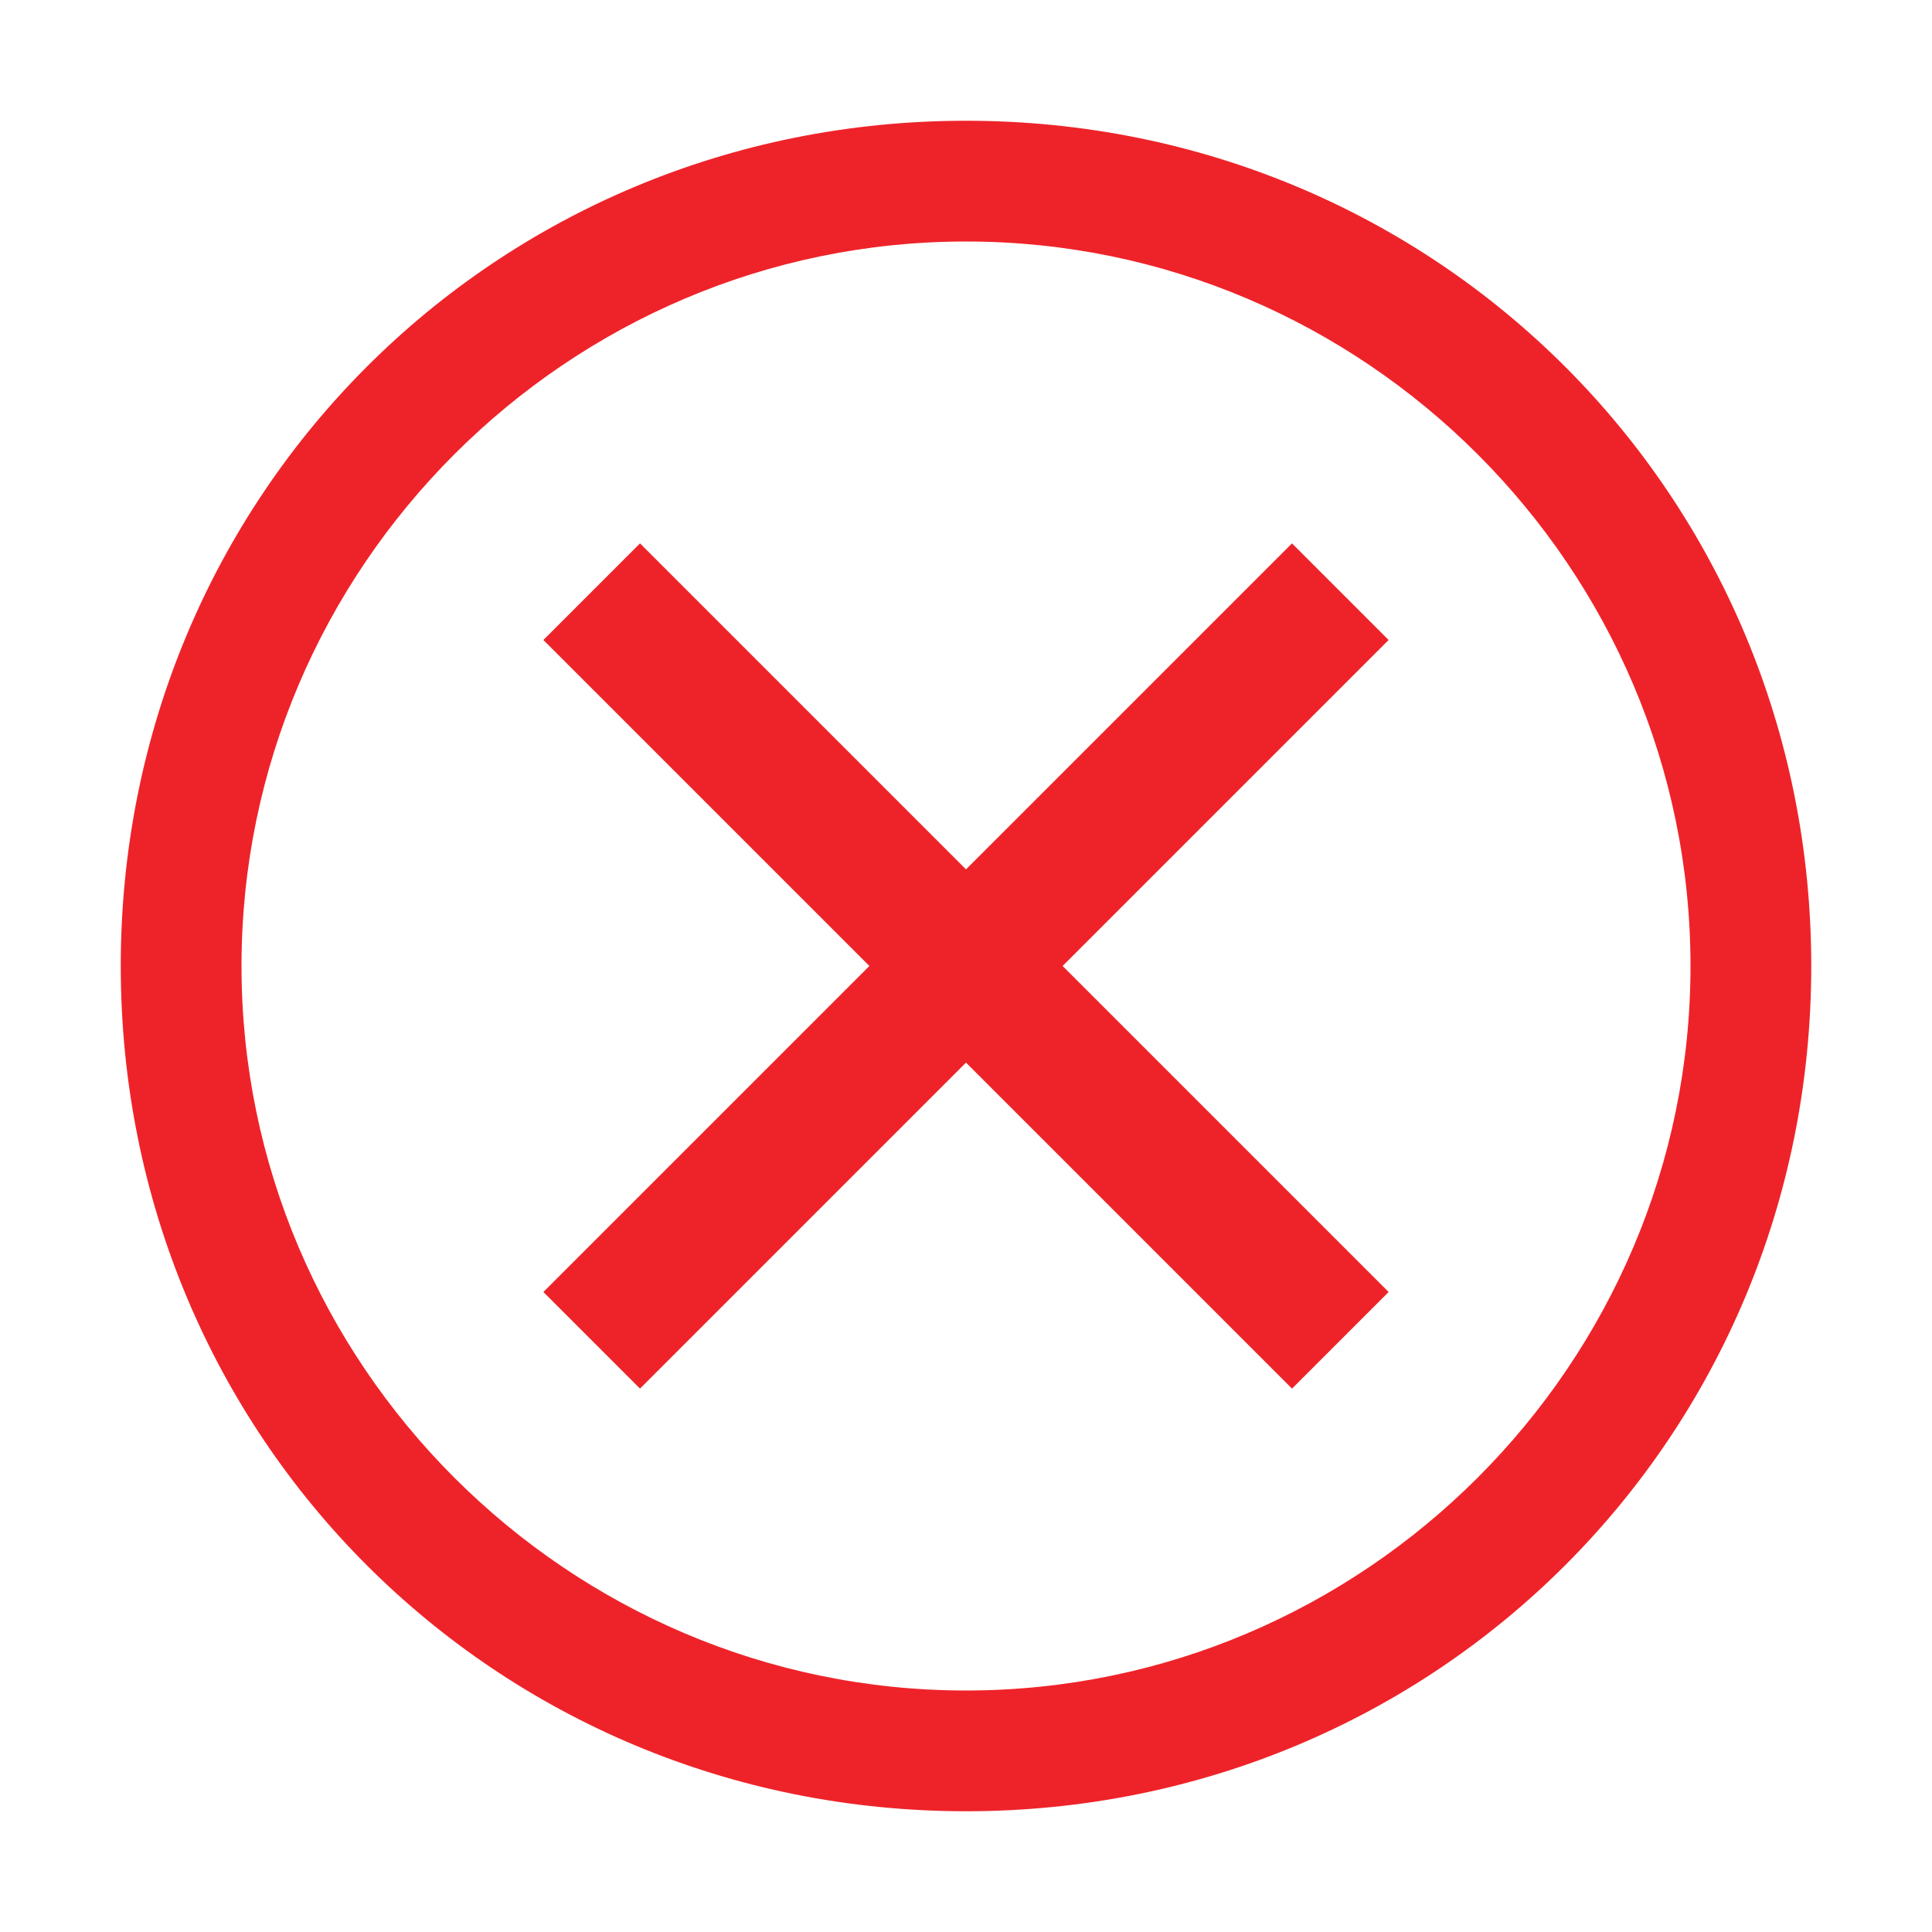
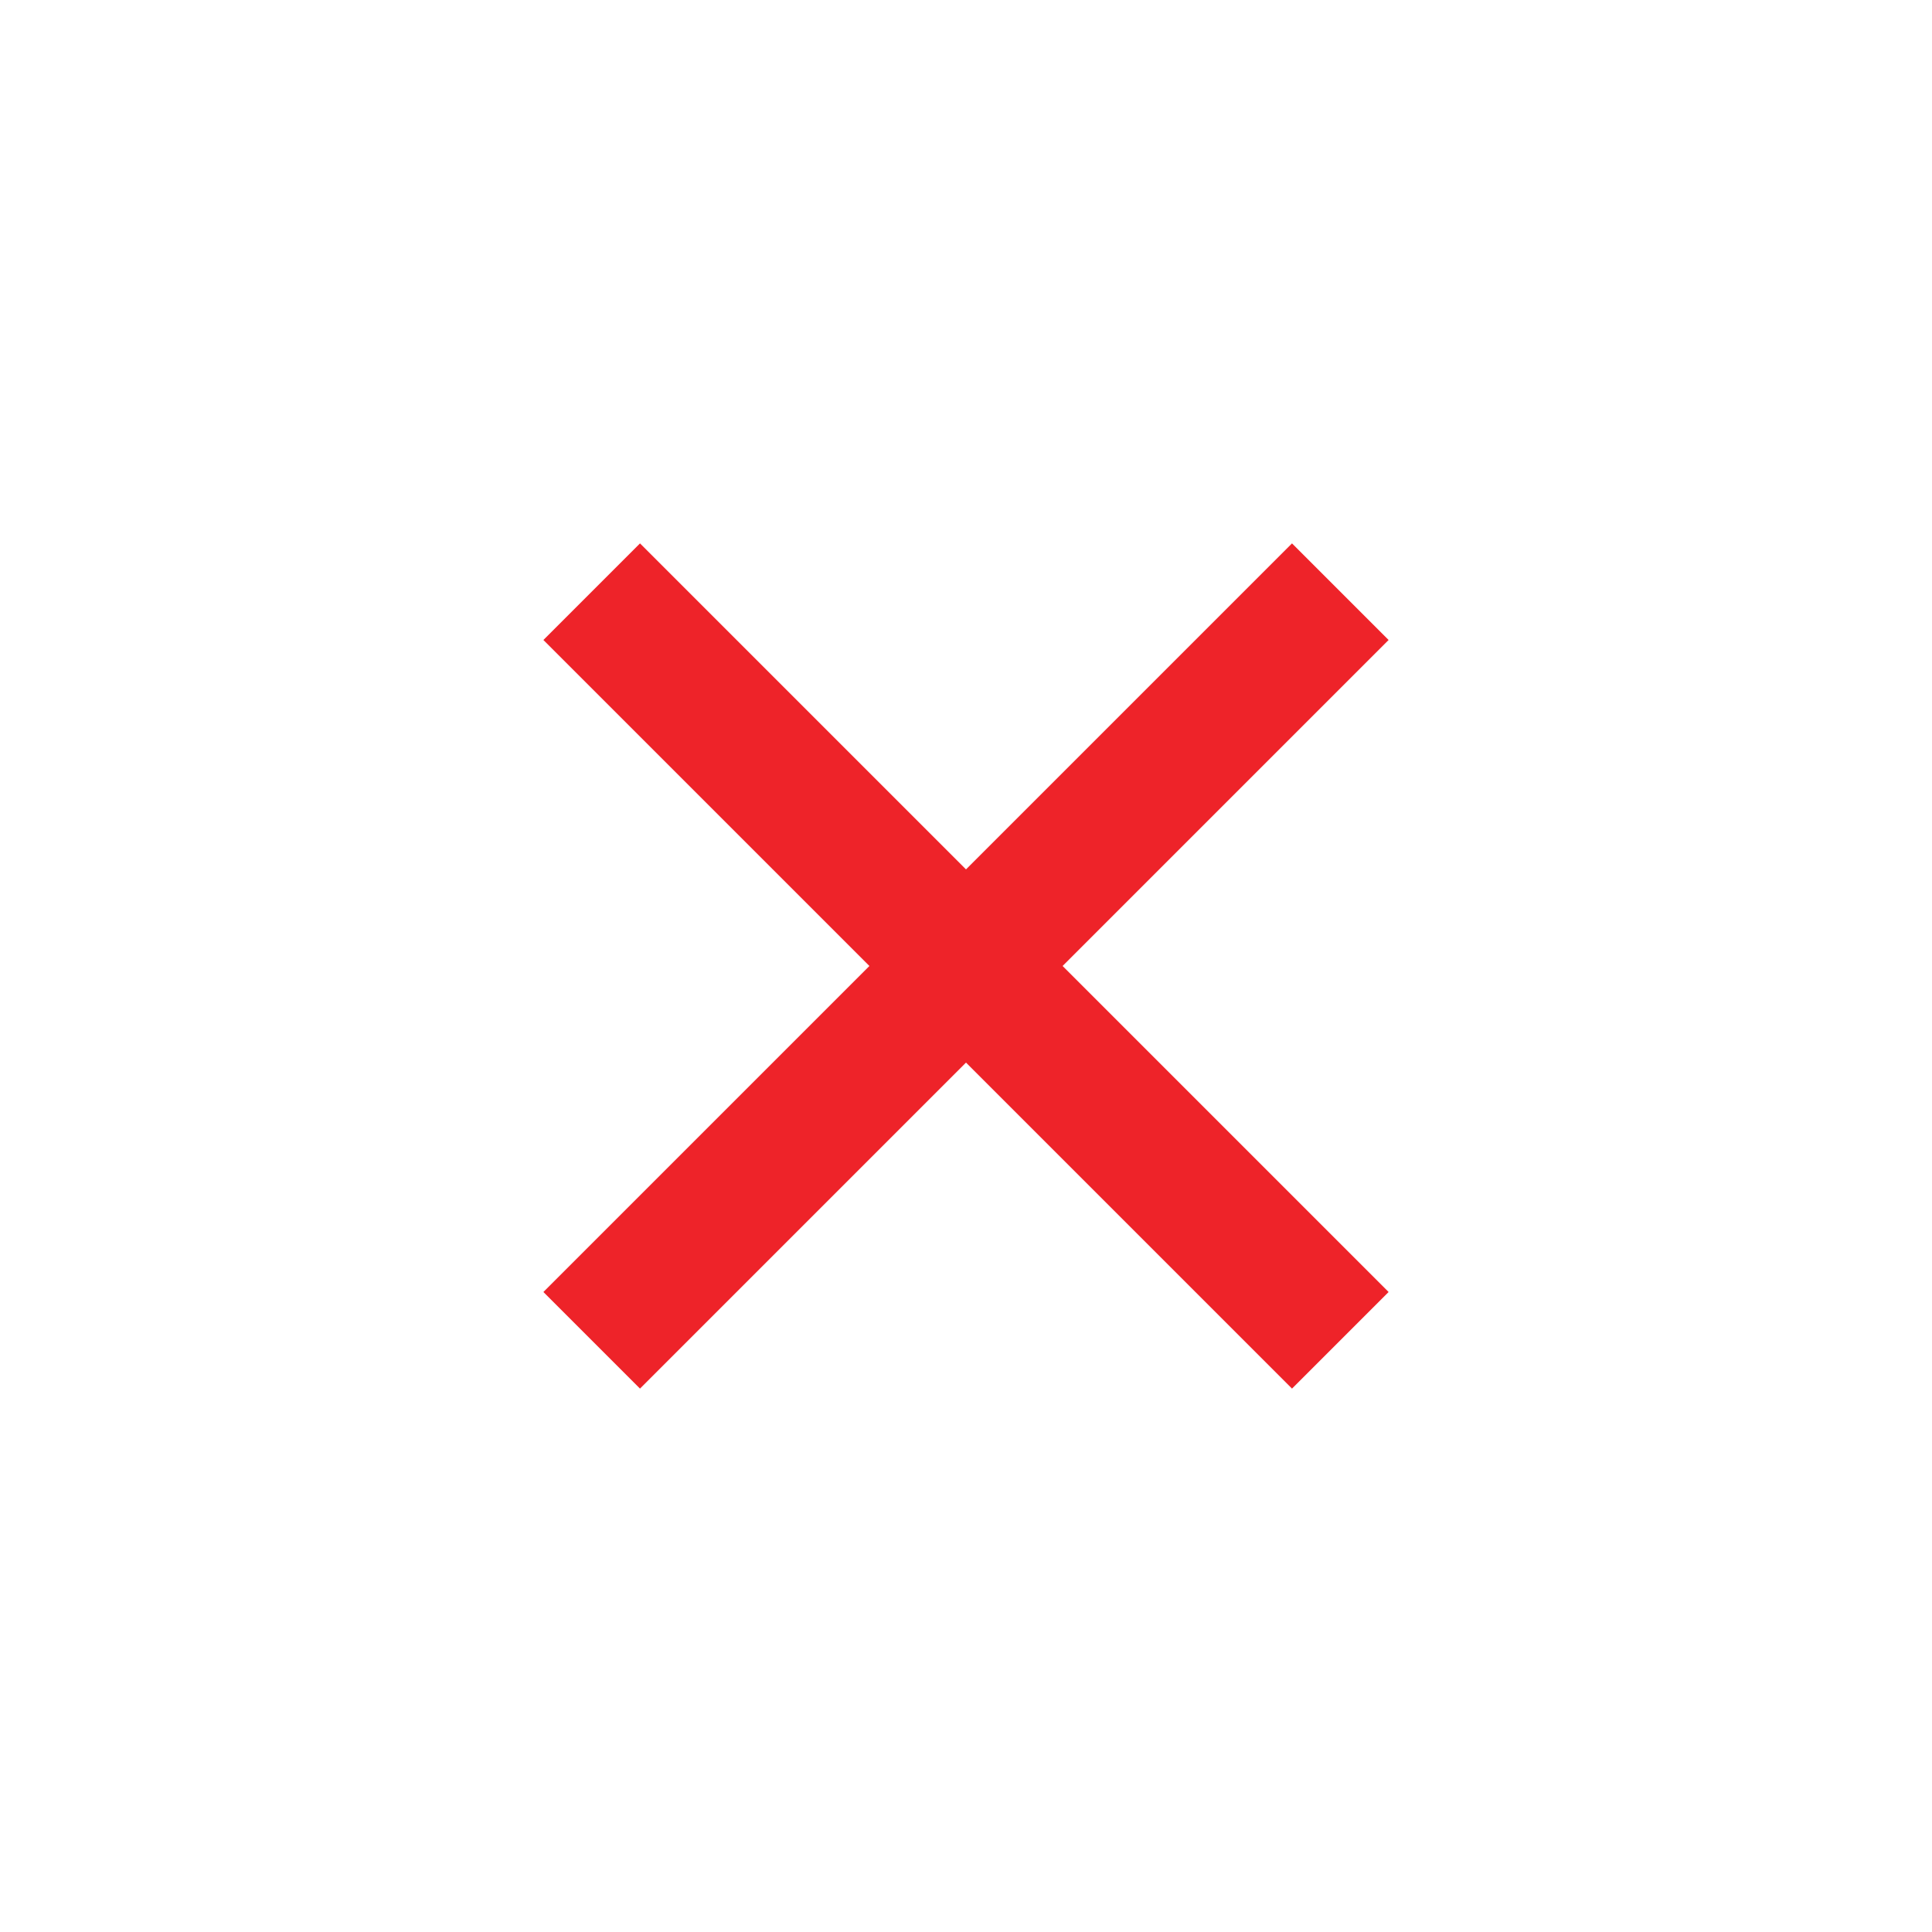
<svg xmlns="http://www.w3.org/2000/svg" width="46" height="46" viewBox="0 0 46 46" fill="none">
-   <path d="M23 2.875C11.787 2.875 2.875 11.787 2.875 23C2.875 34.212 11.787 43.125 23 43.125C34.212 43.125 43.125 34.212 43.125 23C43.125 11.787 34.212 2.875 23 2.875ZM23 40.25C13.512 40.25 5.75 32.487 5.75 23C5.75 13.512 13.512 5.75 23 5.75C32.487 5.75 40.25 13.512 40.25 23C40.25 32.487 32.487 40.25 23 40.25Z" fill="#EE2329" />
  <path d="M30.762 33.062L23 25.3L15.238 33.062L12.938 30.762L20.7 23L12.938 15.238L15.238 12.938L23 20.7L30.762 12.938L33.062 15.238L25.3 23L33.062 30.762L30.762 33.062Z" fill="#EE2329" />
</svg>